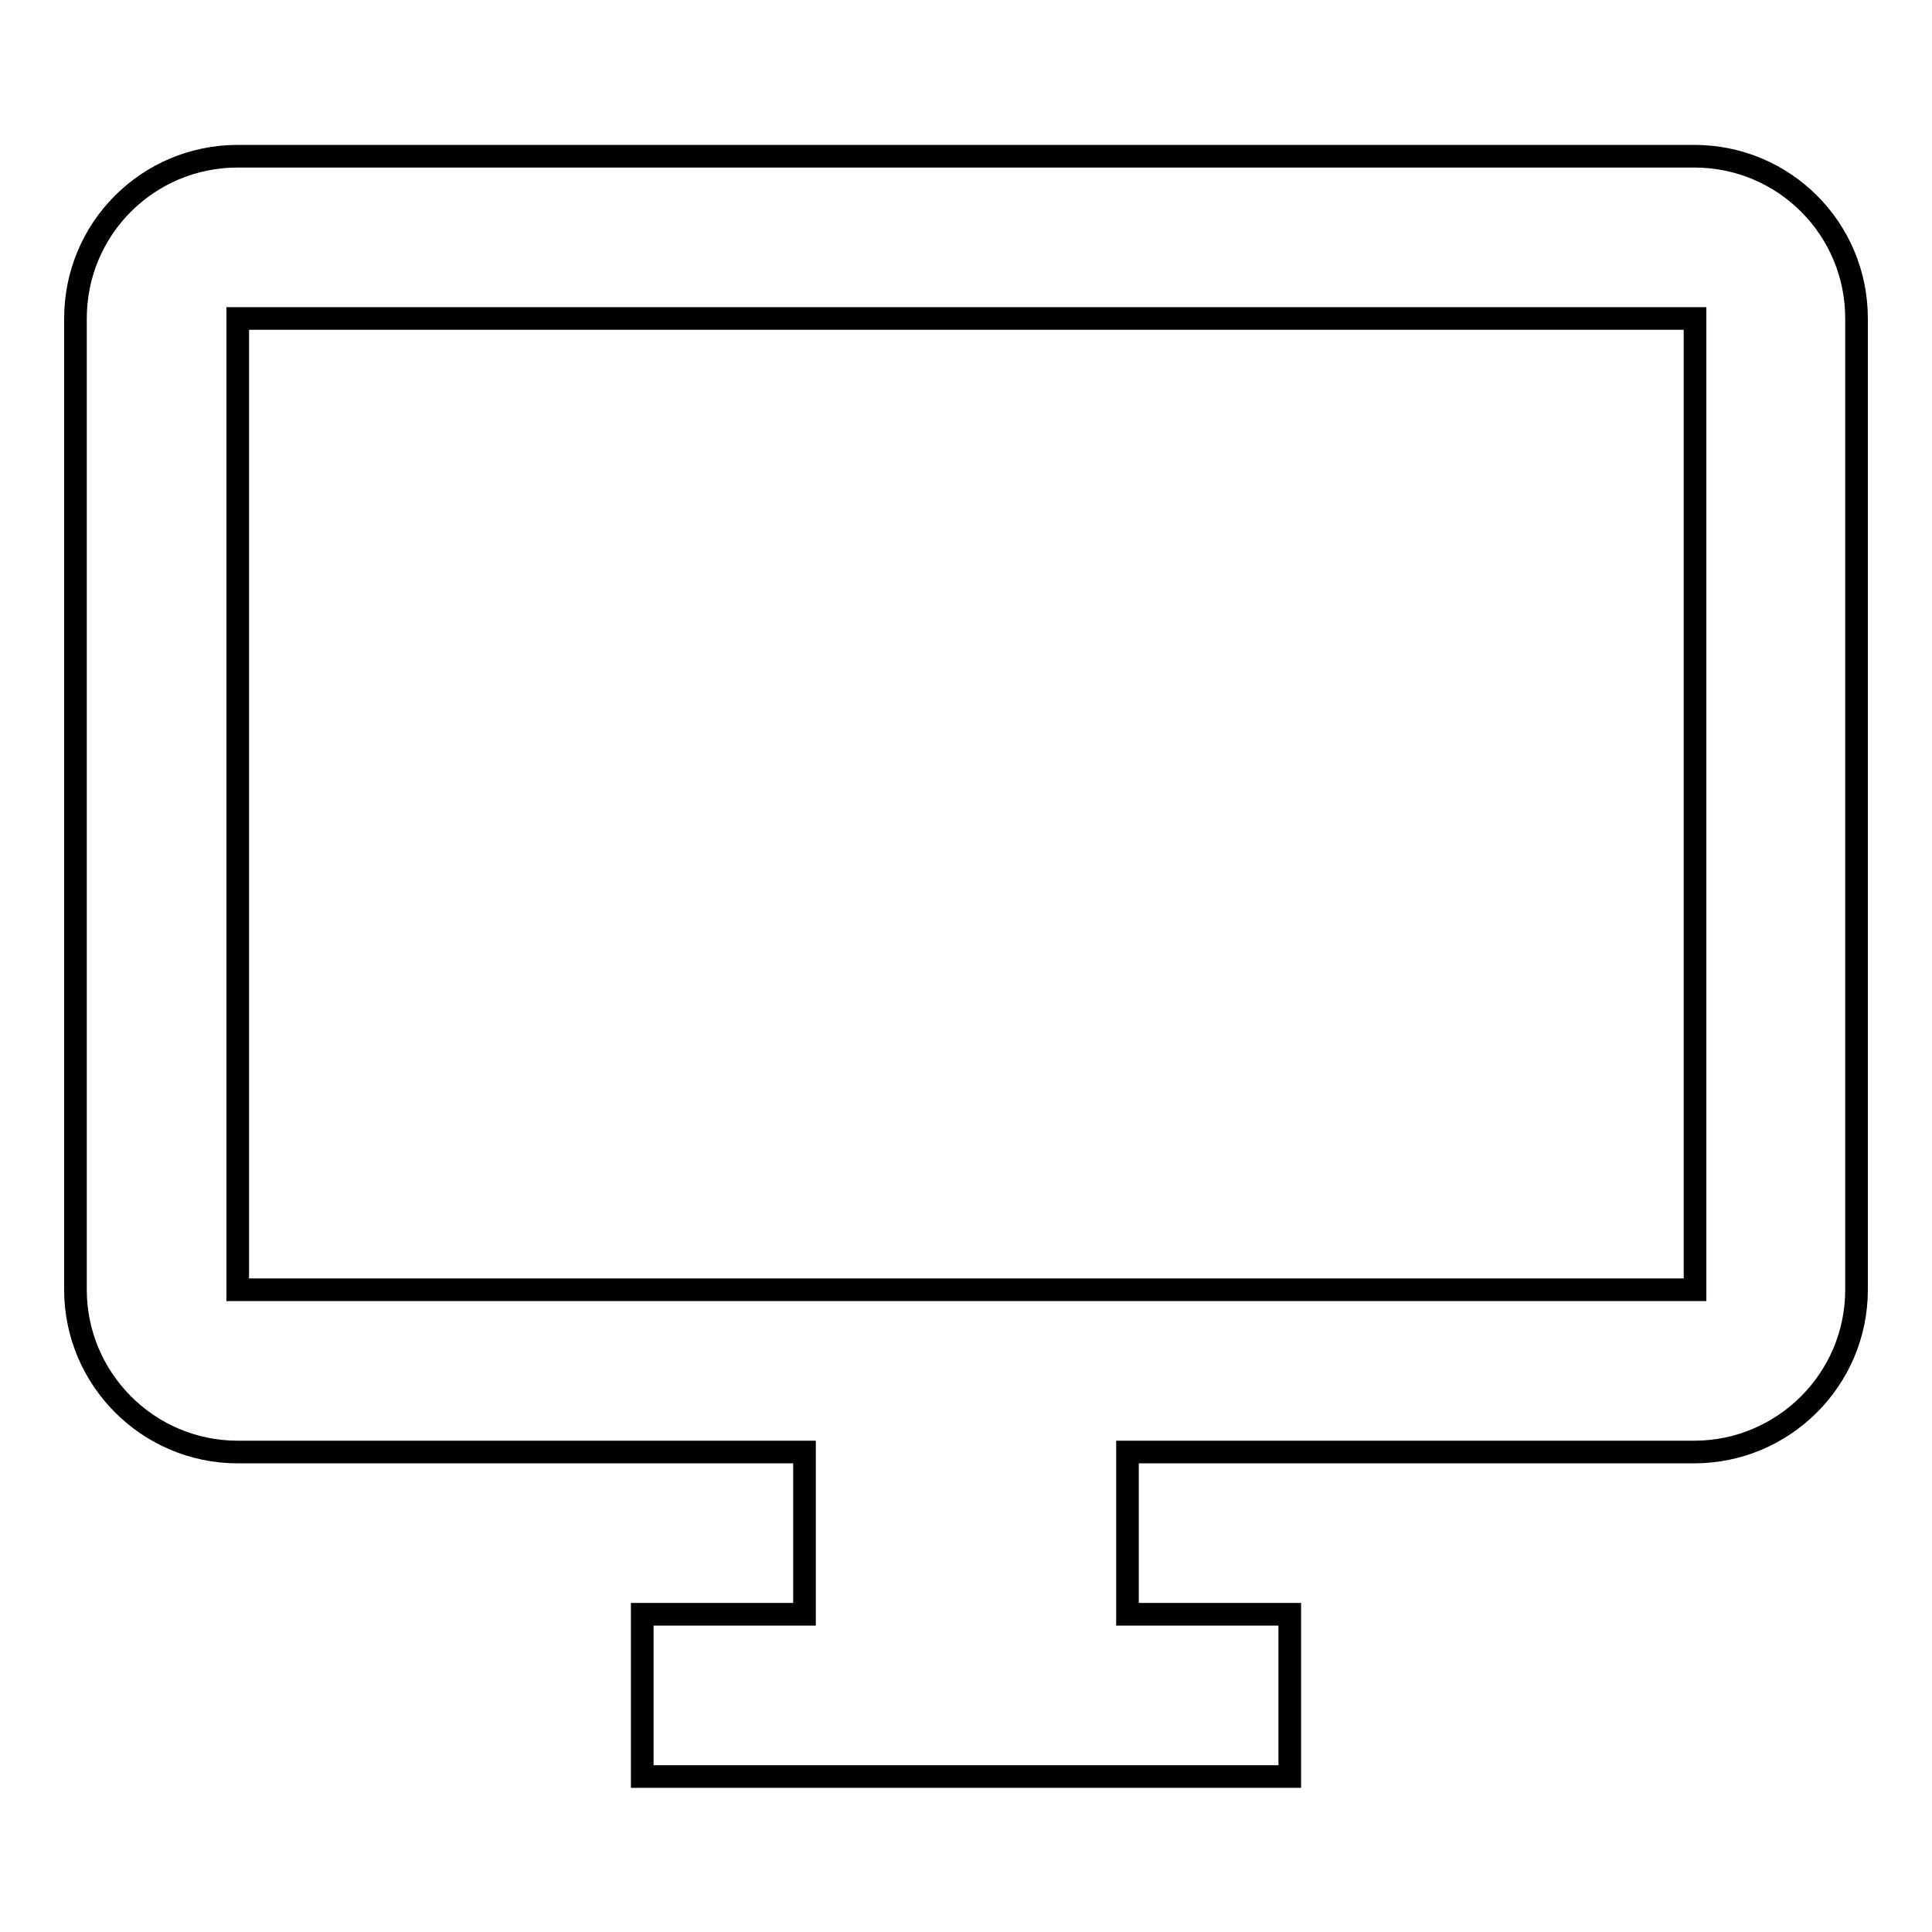
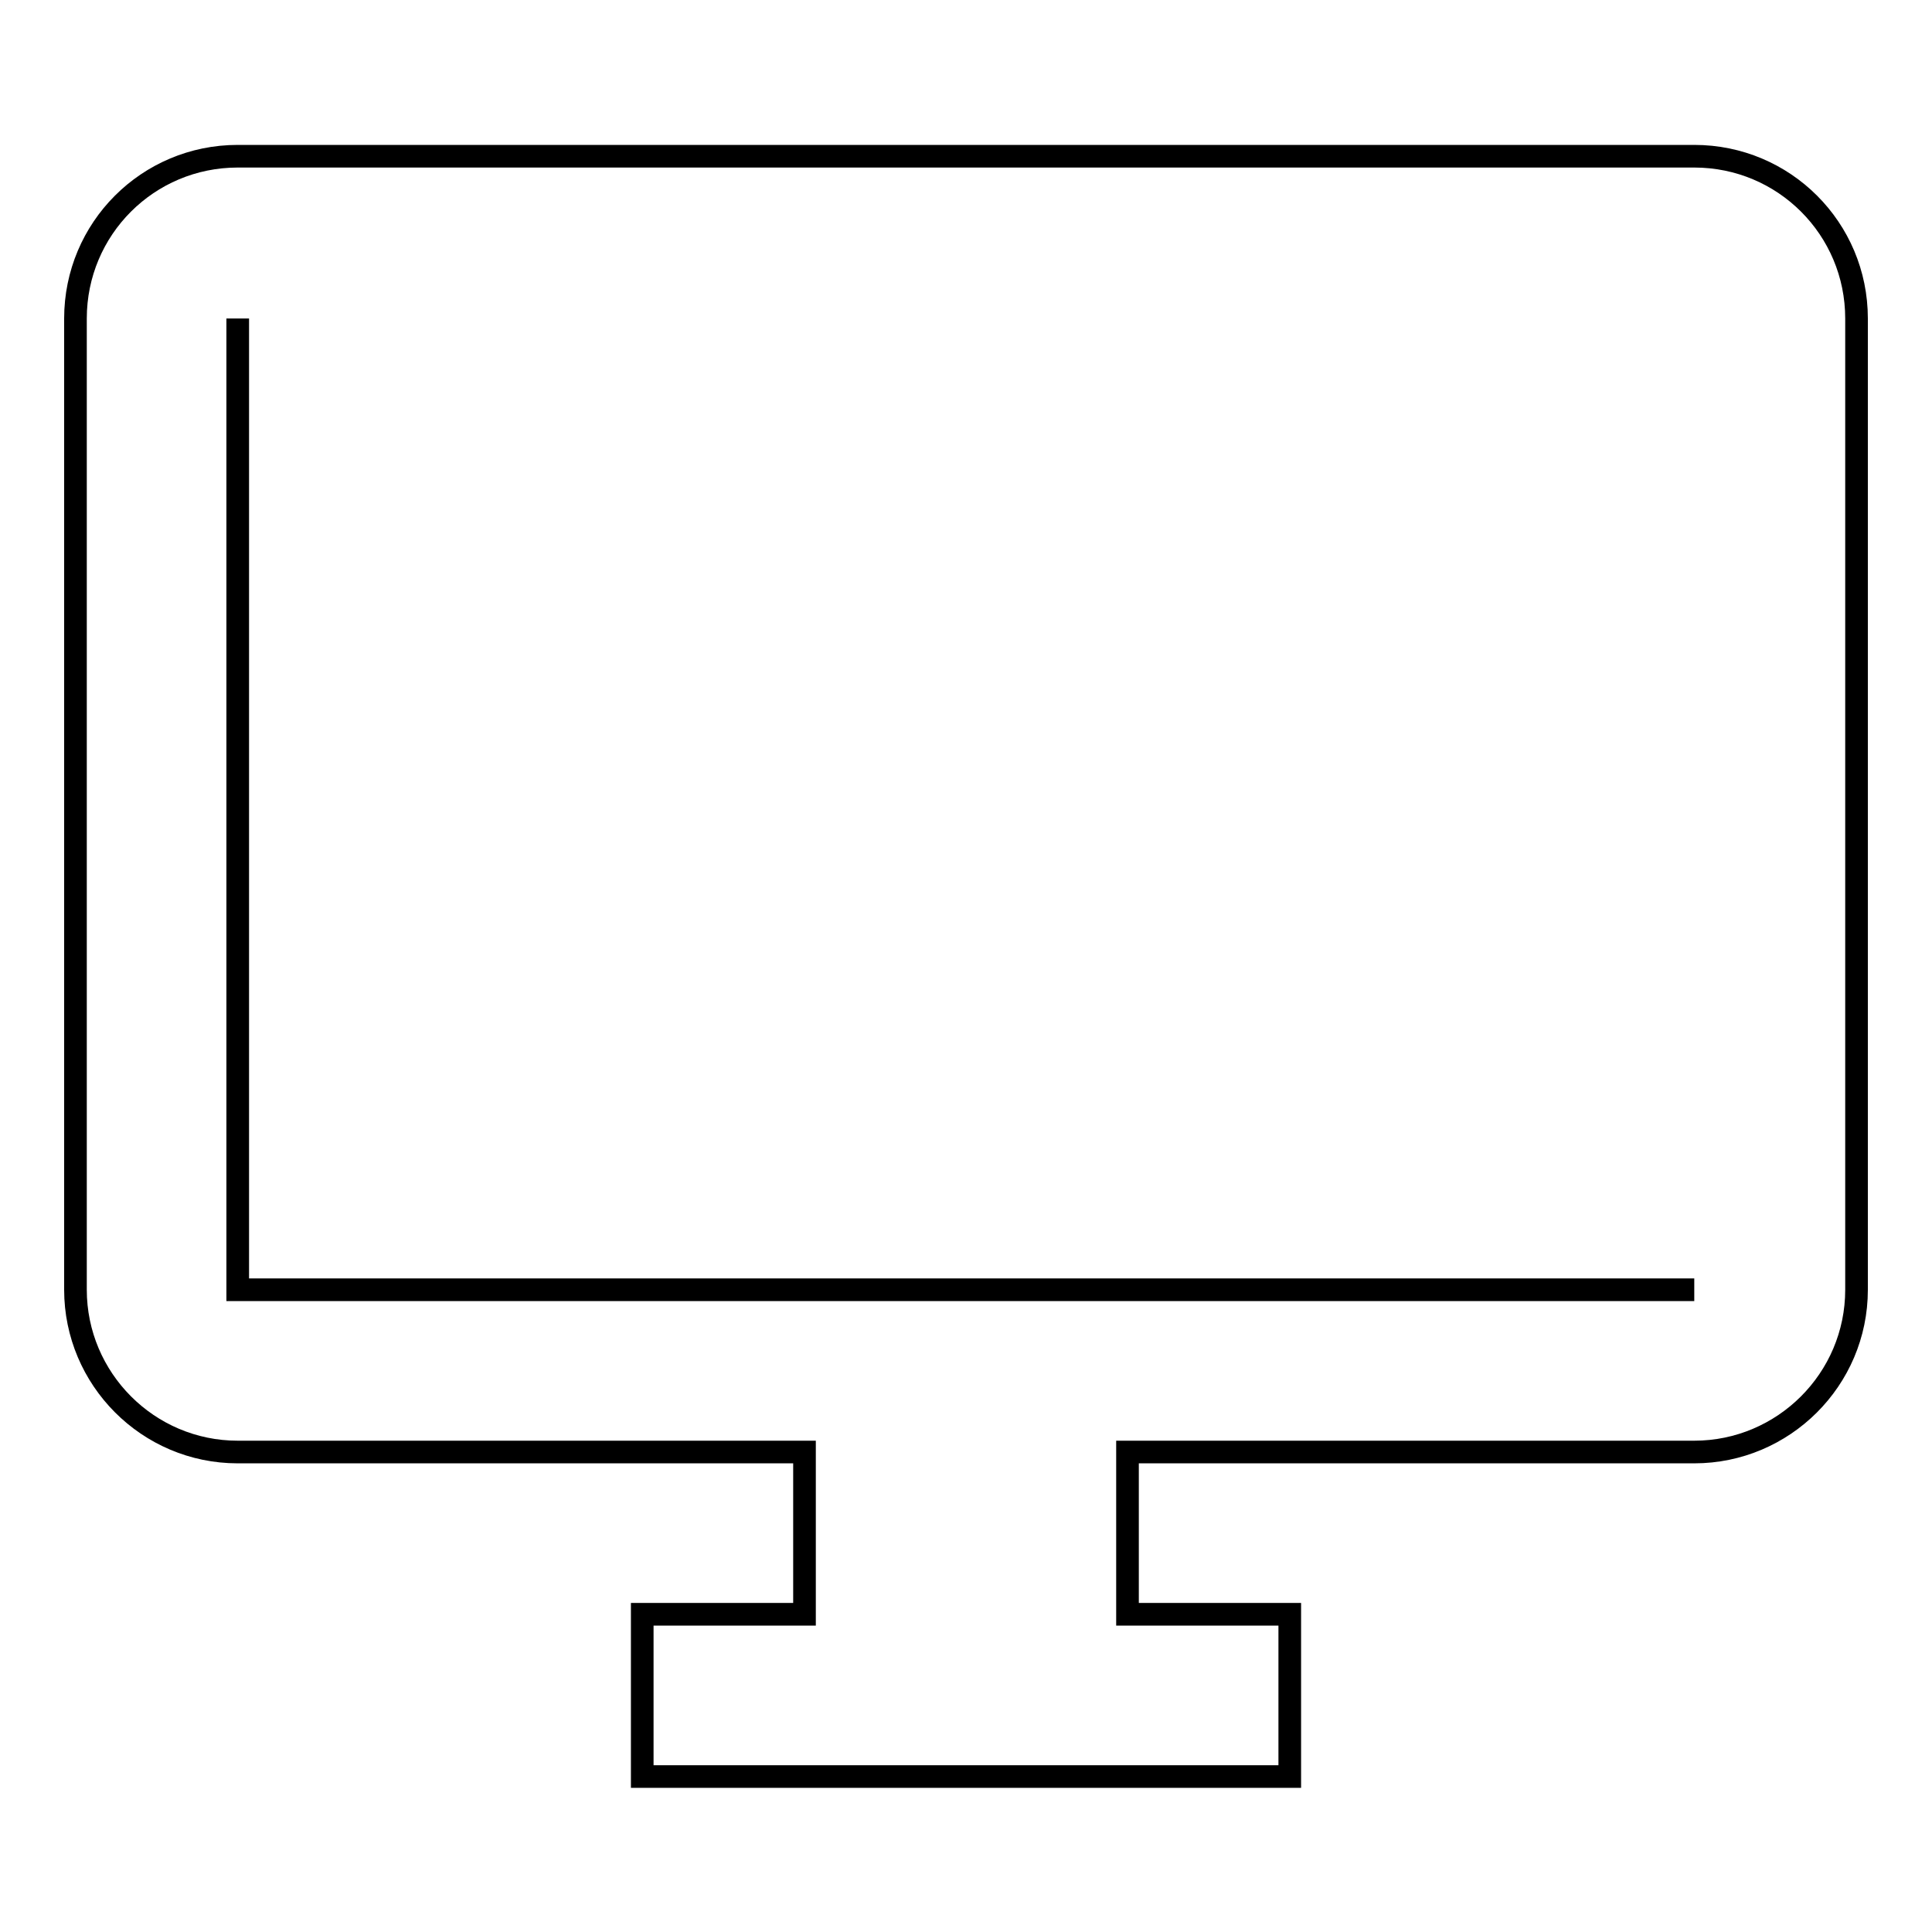
<svg xmlns="http://www.w3.org/2000/svg" version="1.1" x="0px" y="0px" viewBox="0 0 256 256" enable-background="new 0 0 256 256" xml:space="preserve">
  <g>
    <g>
-       <path stroke-width="3" fill-opacity="0" stroke="#000000" d="M224.5,20.7H31.5C19.6,20.7,10,30.3,10,42.2v128.7c0,11.8,9.6,21.5,21.5,21.5h75.1v21.5H85.1v21.5h85.8v-21.5h-21.5v-21.5h75.1c11.8,0,21.5-9.6,21.5-21.5V42.2C246,30.3,236.4,20.7,224.5,20.7L224.5,20.7z M224.5,170.9H31.5V42.2h193.1V170.9L224.5,170.9z" />
+       <path stroke-width="3" fill-opacity="0" stroke="#000000" d="M224.5,20.7H31.5C19.6,20.7,10,30.3,10,42.2v128.7c0,11.8,9.6,21.5,21.5,21.5h75.1v21.5H85.1v21.5h85.8v-21.5h-21.5v-21.5h75.1c11.8,0,21.5-9.6,21.5-21.5V42.2C246,30.3,236.4,20.7,224.5,20.7L224.5,20.7z M224.5,170.9H31.5V42.2V170.9L224.5,170.9z" />
    </g>
  </g>
</svg>